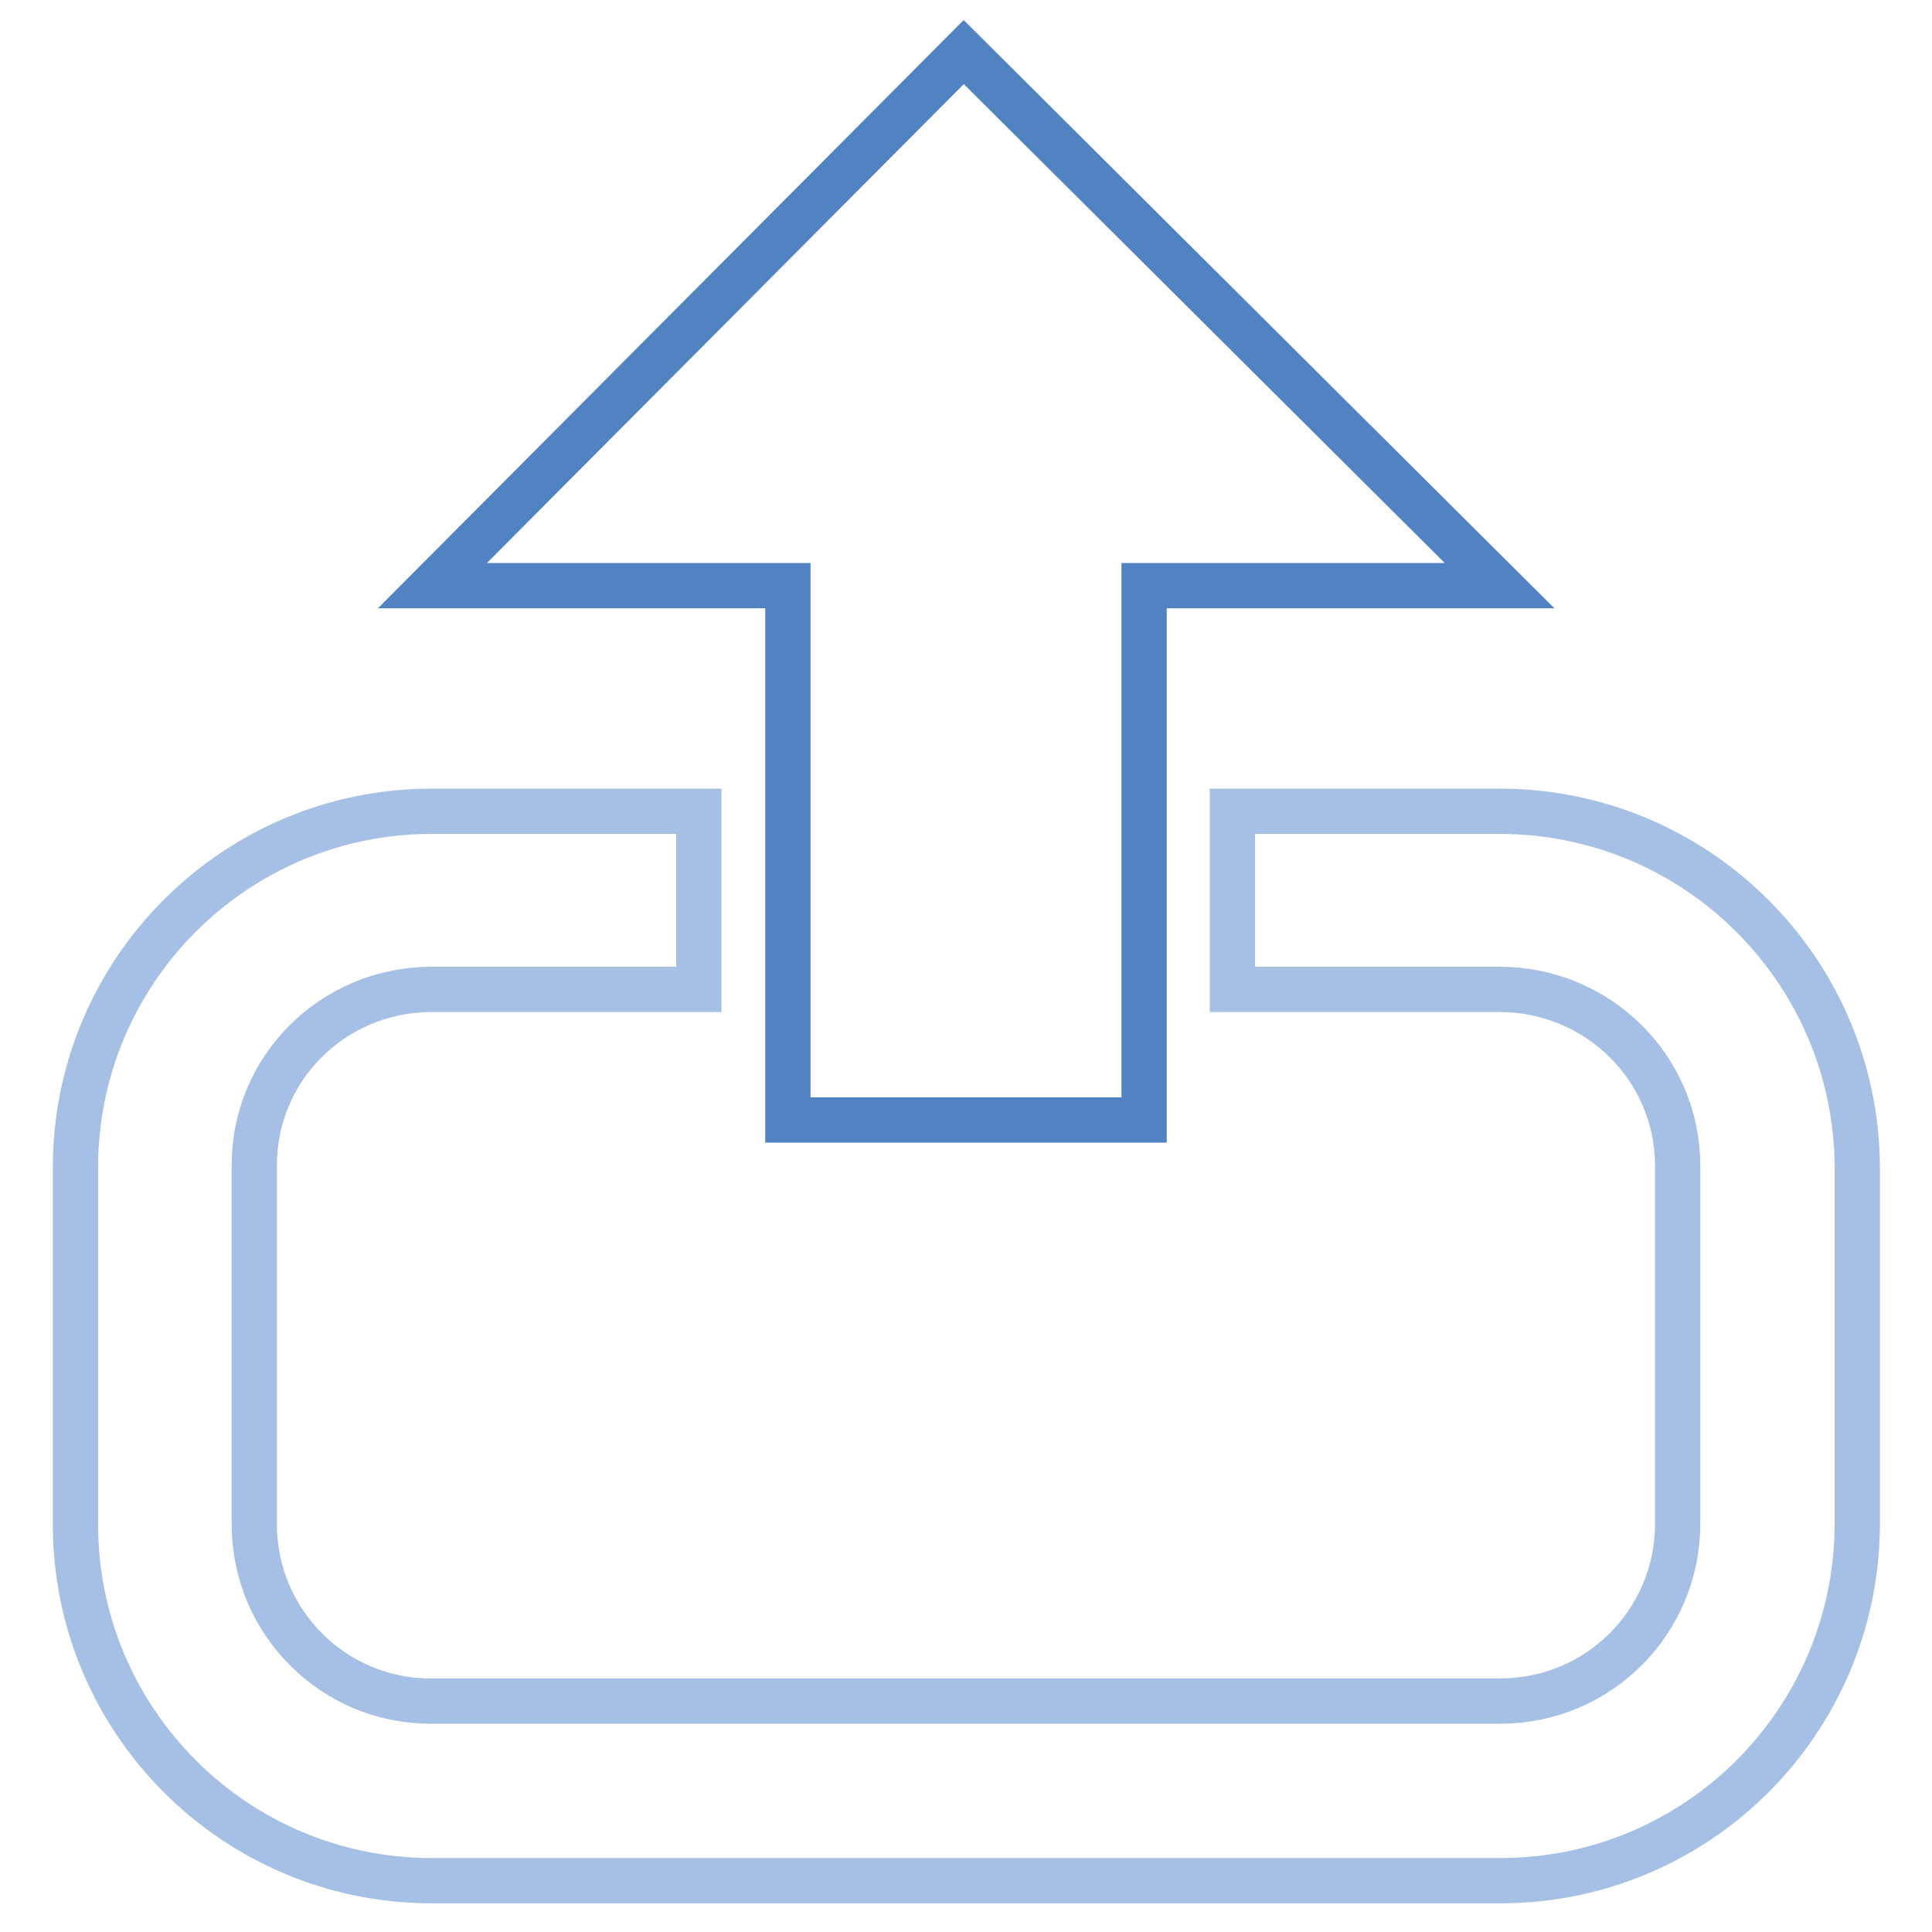
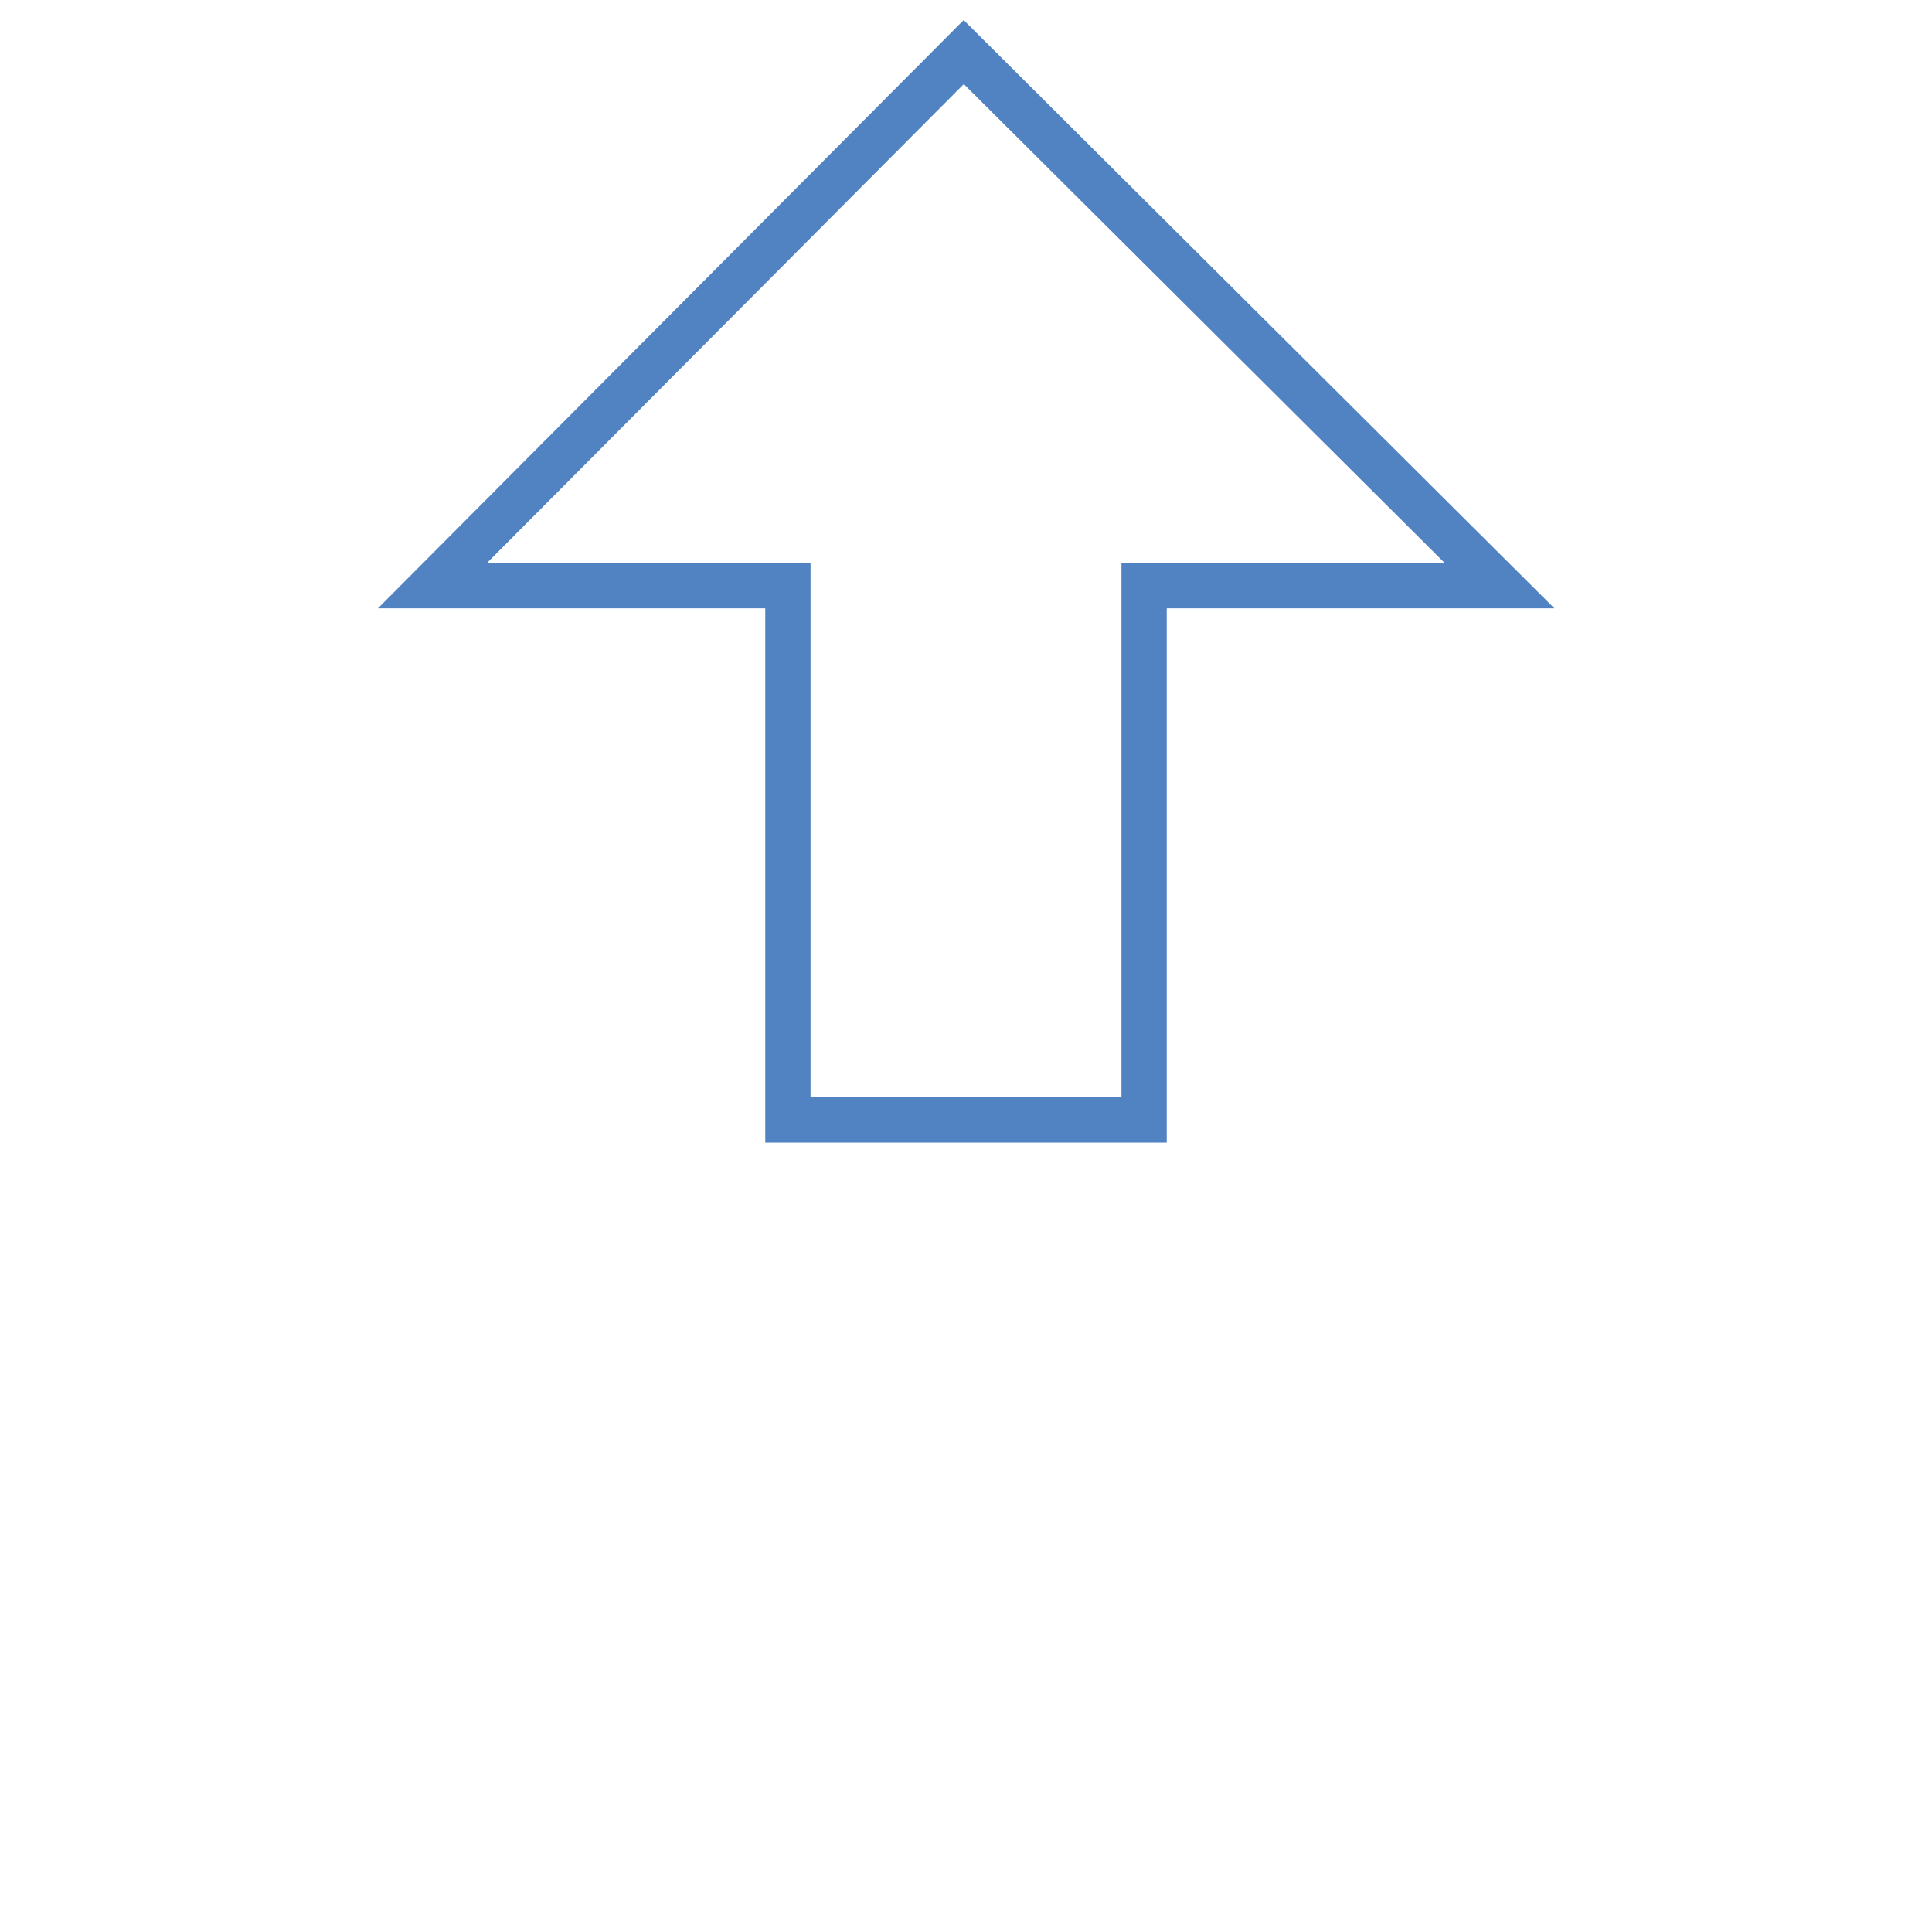
<svg xmlns="http://www.w3.org/2000/svg" version="1.1" x="0px" y="0px" viewBox="0 0 256 256" enable-background="new 0 0 256 256" xml:space="preserve">
  <g>
-     <path stroke-width="6" fill-opacity="0" stroke="#a5c0e4" d="M198.7,107.5h-35.4v23.6h35.4c13,0,23.6,10.4,23.6,23.4c0,0,0,0.1,0,0.1v47.3c0,13-10.5,23.5-23.5,23.5 c0,0-0.1,0-0.1,0H57.2c-12.9,0.1-23.5-10.4-23.5-23.4c0-0.1,0-0.1,0-0.2v-47.3C33.6,141.7,44,131.2,57,131.1c0.1,0,0.1,0,0.2,0 h35.4v-23.6H57.2c-26,0-47.2,21.1-47.2,47.2l0,0v47.3c0,26,21.1,47.2,47.2,47.2h141.6c26.1,0,47.2-21.1,47.3-47.2v-47.3 C246,128.6,224.8,107.5,198.7,107.5z" />
-     <path stroke-width="6" fill-opacity="0" stroke="#5183c3" d="M127.7,6.9L57.3,77.6h47.1v70.8h47.2V77.6h47.1L127.7,6.9z" />
+     <path stroke-width="6" fill-opacity="0" stroke="#5183c3" d="M127.7,6.9L57.3,77.6h47.1v70.8h47.2V77.6h47.1z" />
  </g>
</svg>